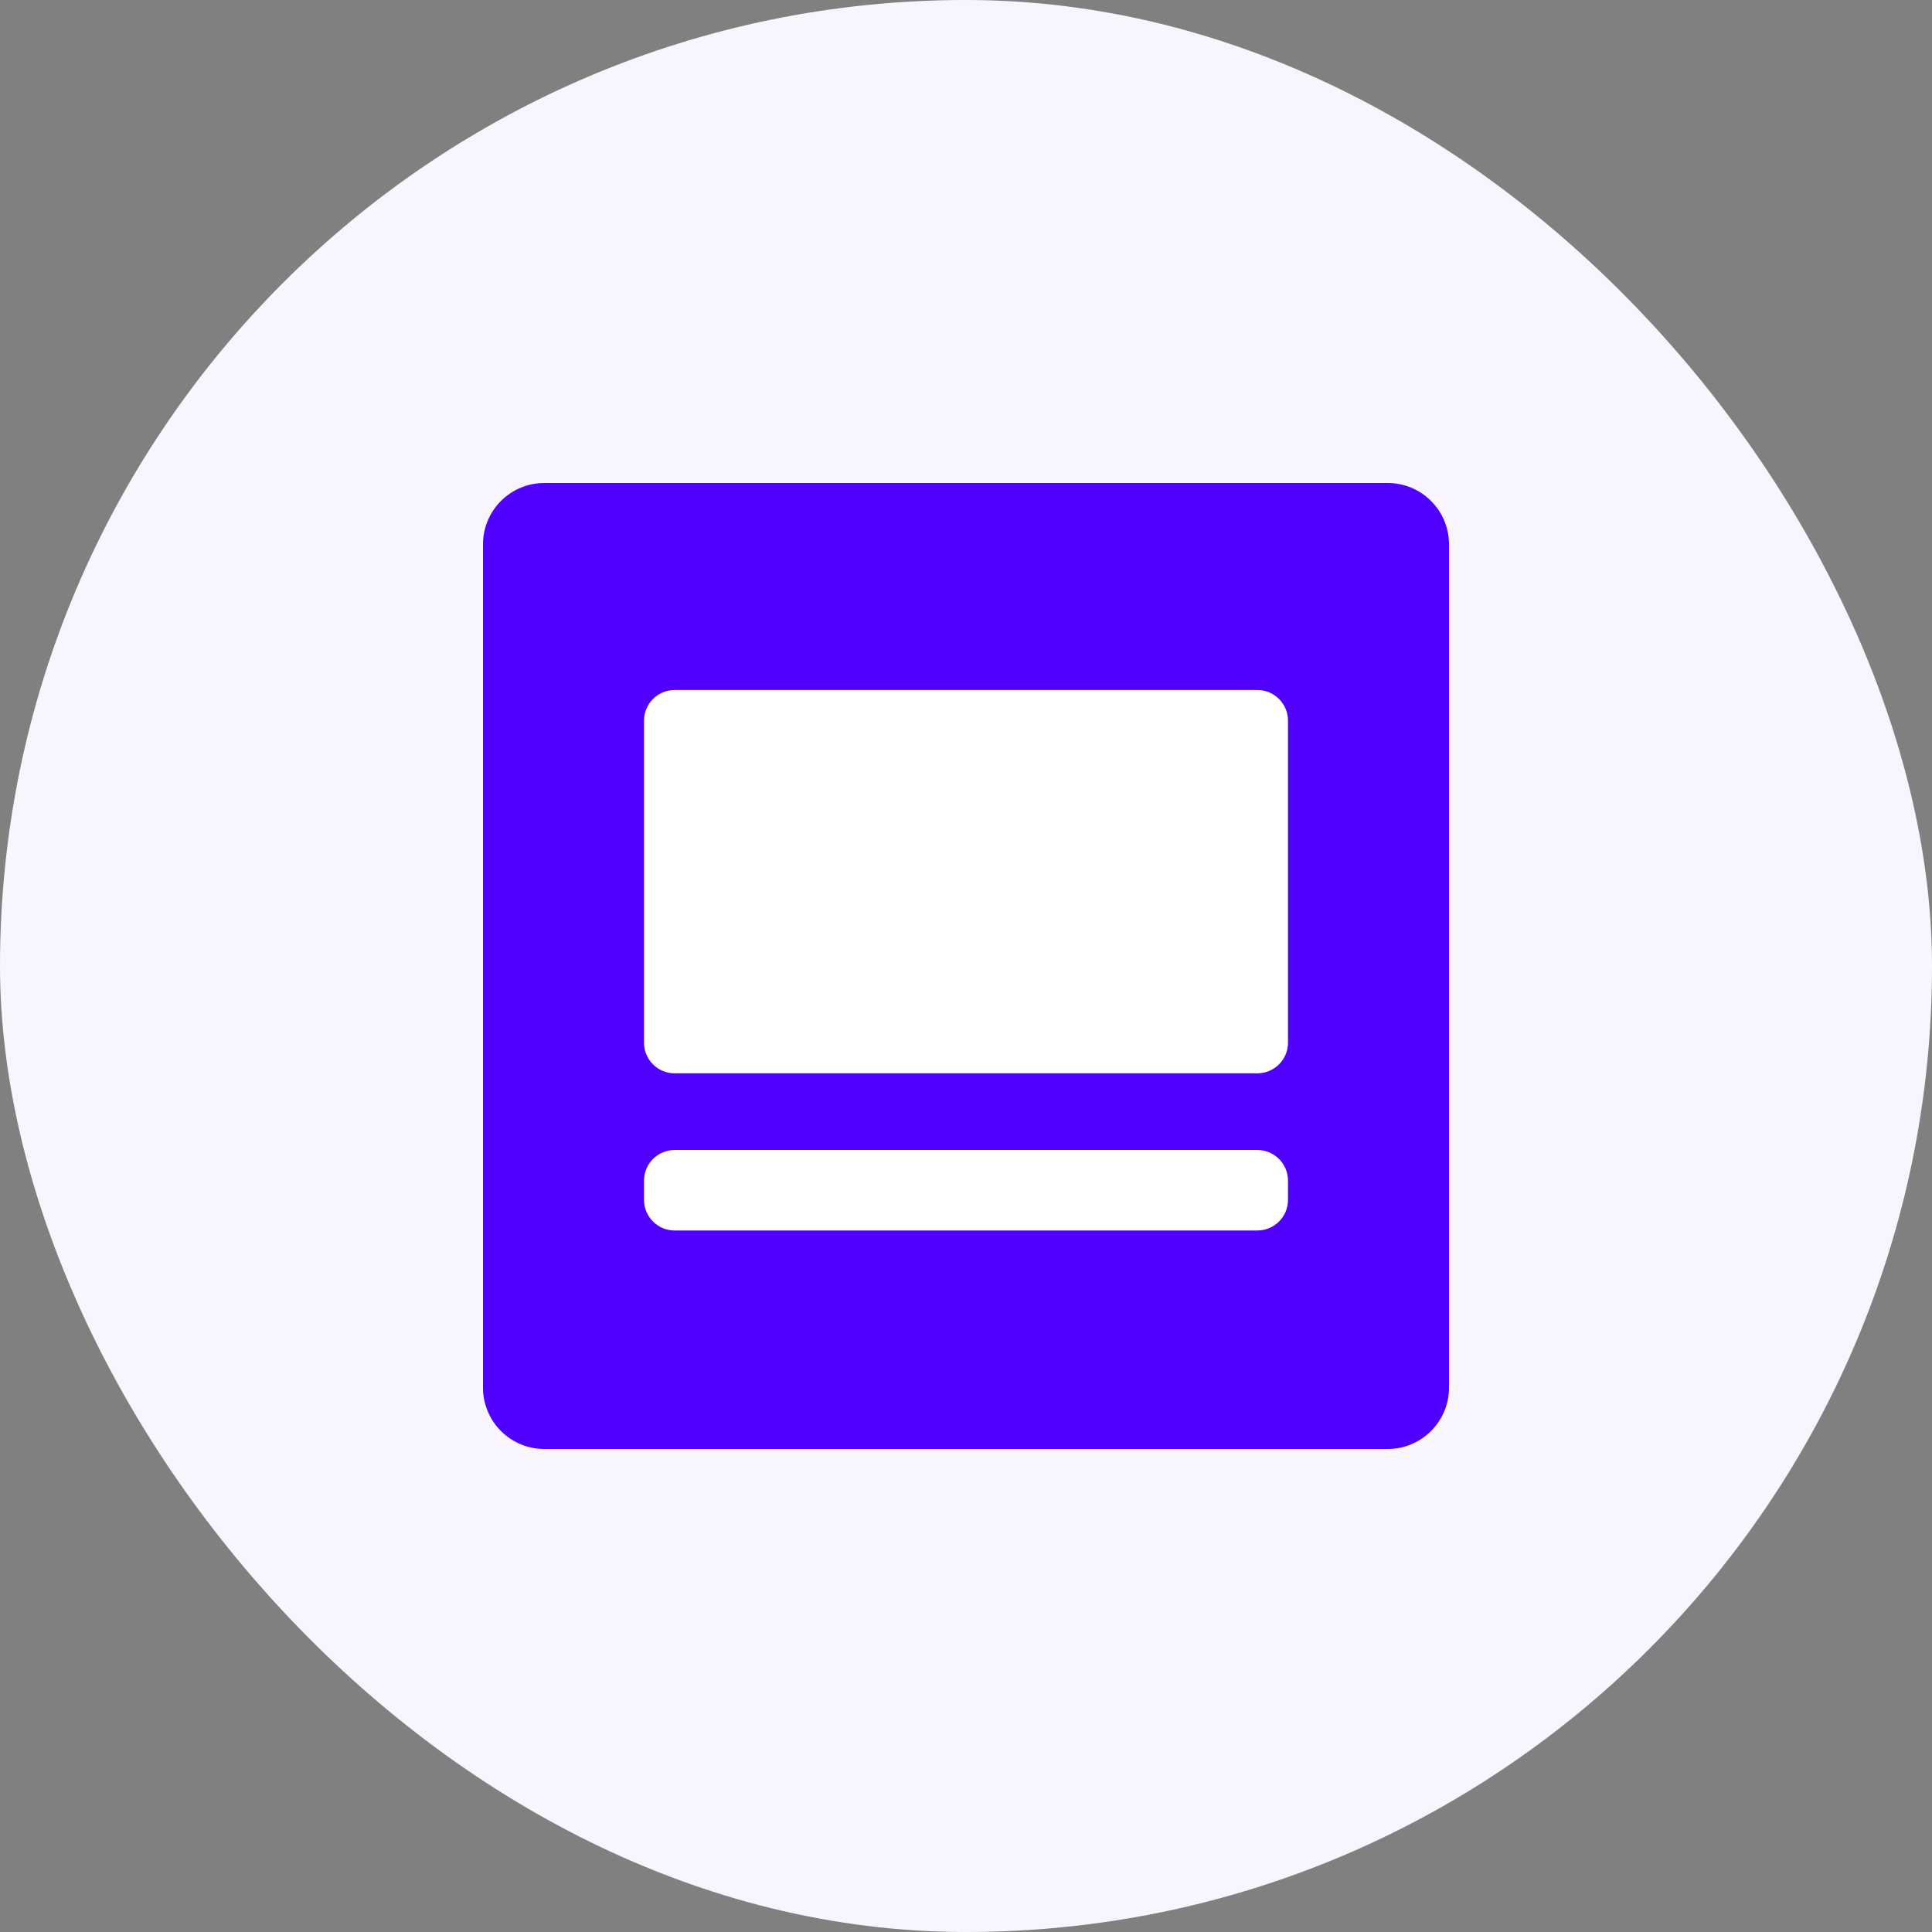
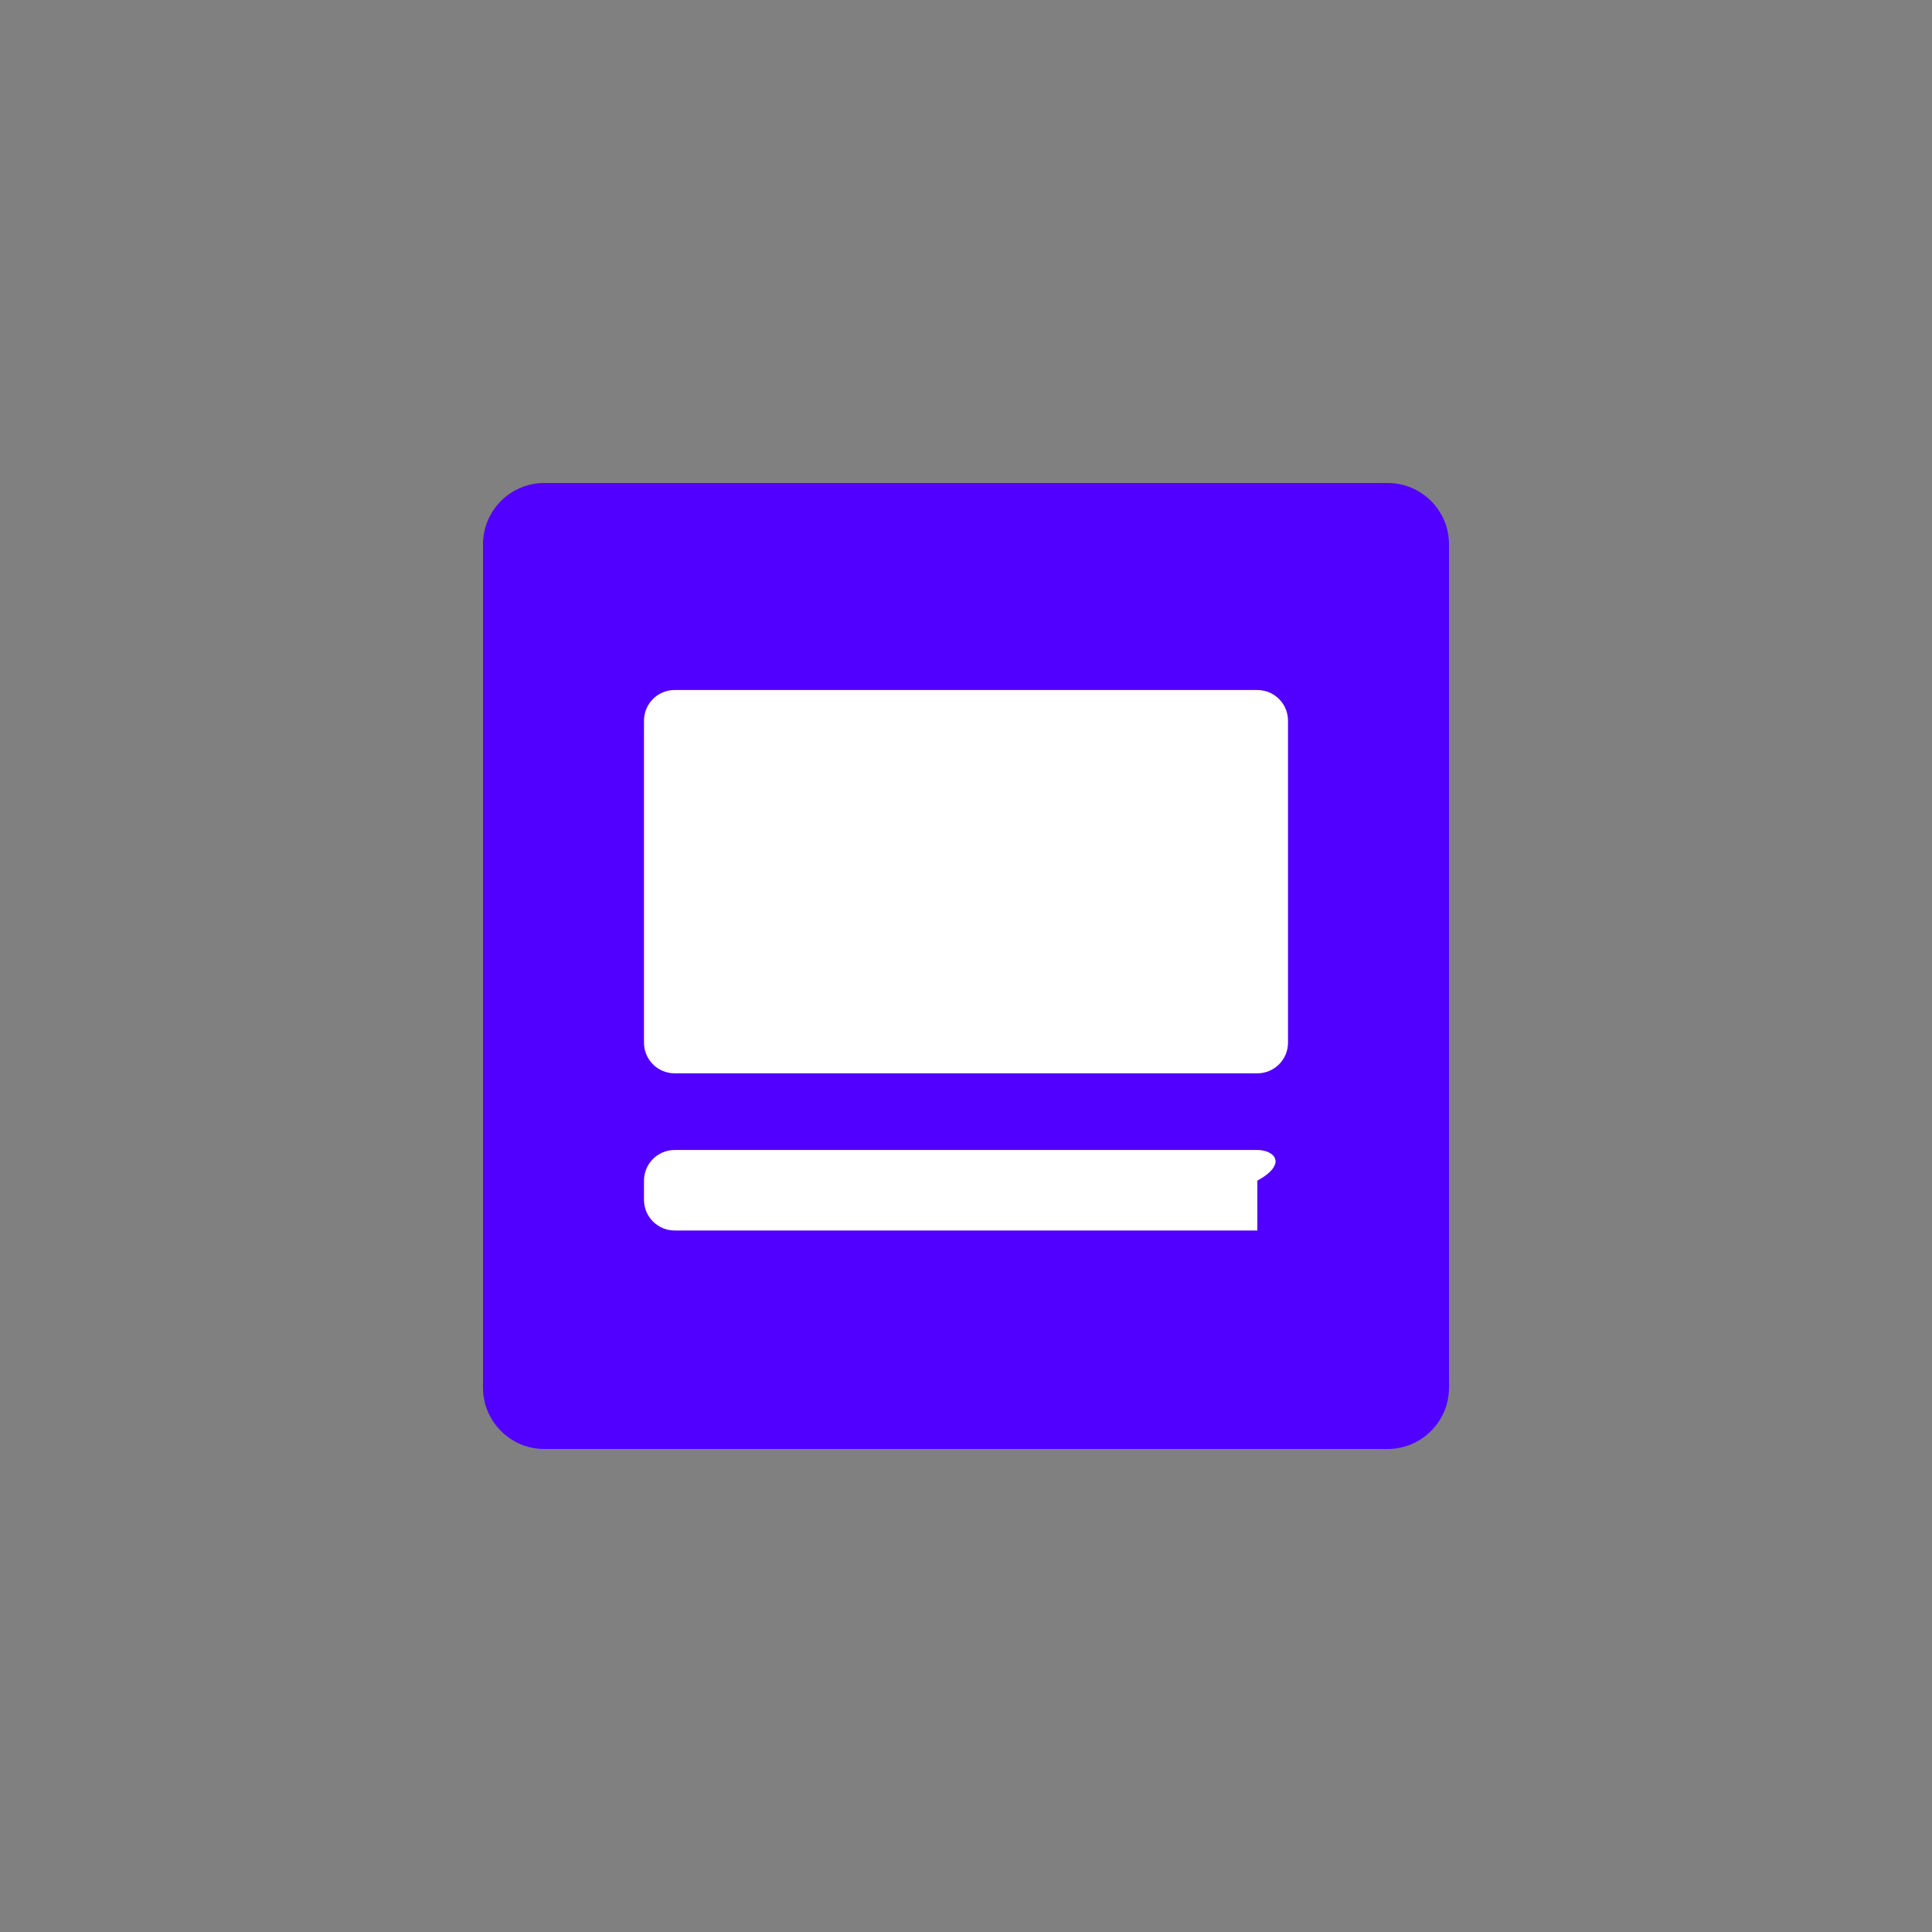
<svg xmlns="http://www.w3.org/2000/svg" width="60" height="60" viewBox="0 0 60 60" fill="none">
  <rect x="0" y="0" width="60" height="60" fill="#808080" stroke="none" />
-   <rect width="60" height="60" rx="30" fill="#F8F5FF" />
  <path d="M16.905 45H43.095C44.147 45 45 44.147 45 43.095V16.905C45 15.853 44.147 15 43.095 15H16.905C15.853 15 15 15.853 15 16.905V43.095C15 44.147 15.853 45 16.905 45Z" fill="#5100FF" />
-   <path d="M20 37.262C20 37.788 20.426 38.214 20.952 38.214H39.048C39.574 38.214 40 37.788 40 37.262V36.667C40 36.141 39.574 35.714 39.048 35.714H20.952C20.426 35.714 20 36.141 20 36.667V37.262ZM20 32.381C20 32.907 20.426 33.333 20.952 33.333H39.048C39.574 33.333 40 32.907 40 32.381V22.381C40 21.855 39.574 21.429 39.048 21.429H20.952C20.426 21.429 20 21.855 20 22.381V32.381Z" fill="white" />
+   <path d="M20 37.262C20 37.788 20.426 38.214 20.952 38.214H39.048V36.667C40 36.141 39.574 35.714 39.048 35.714H20.952C20.426 35.714 20 36.141 20 36.667V37.262ZM20 32.381C20 32.907 20.426 33.333 20.952 33.333H39.048C39.574 33.333 40 32.907 40 32.381V22.381C40 21.855 39.574 21.429 39.048 21.429H20.952C20.426 21.429 20 21.855 20 22.381V32.381Z" fill="white" />
</svg>